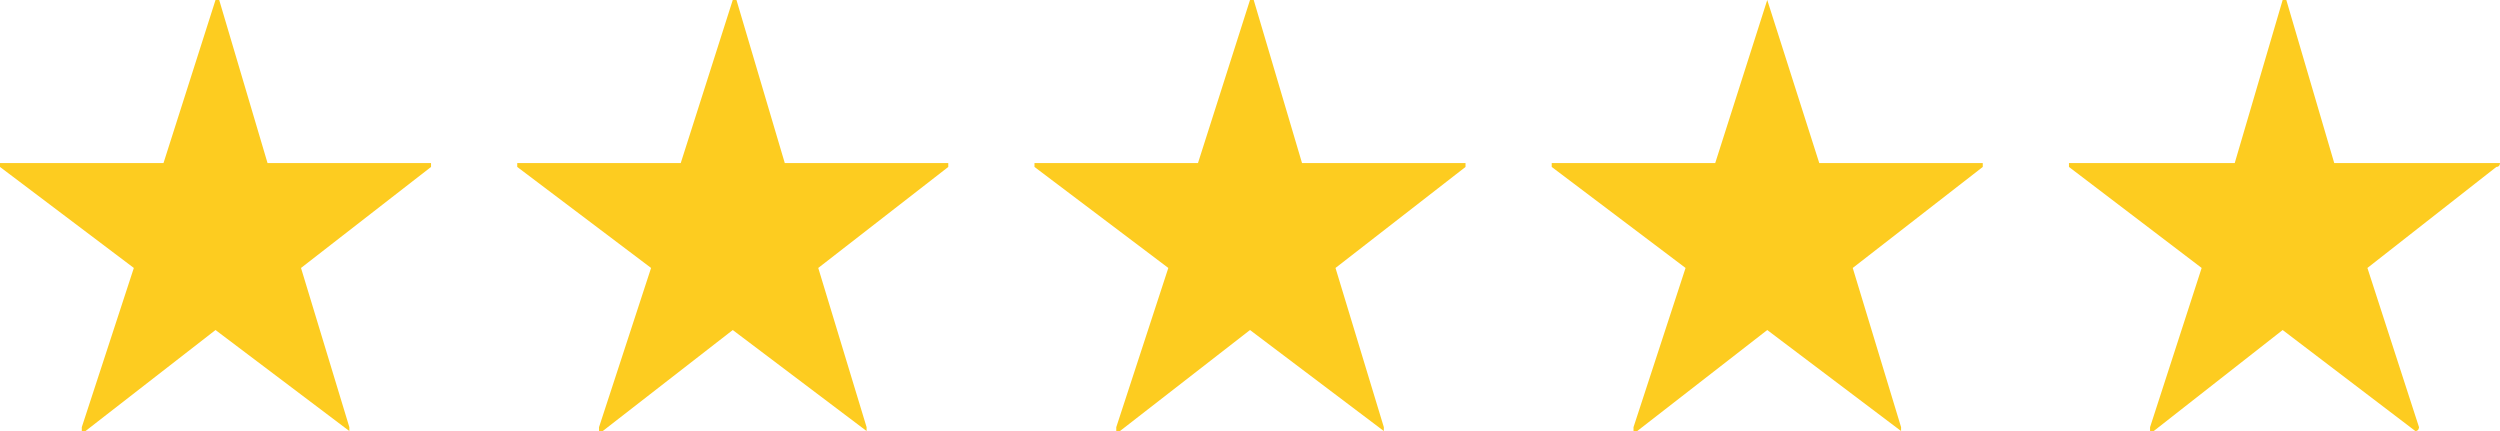
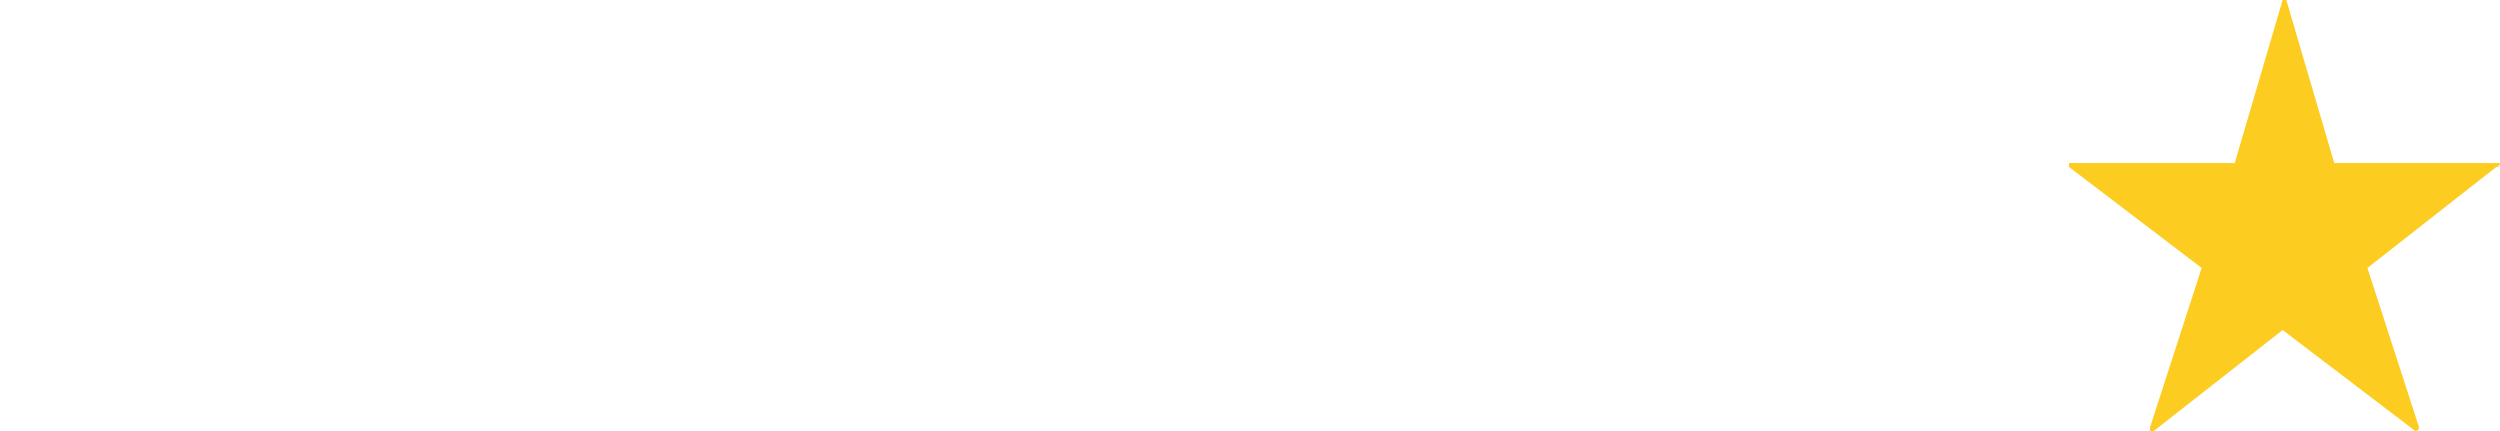
<svg xmlns="http://www.w3.org/2000/svg" width="116" height="20" viewBox="0 0 116 20" fill="none">
-   <path fill-rule="evenodd" clip-rule="evenodd" d="M12.414 7.567H20V7.746L13.967 12.433L16.21 19.821V20L10 15.313L3.967 20H3.795V19.821L6.21 12.433L0 7.746V7.567H7.586L10 0H10.171L12.414 7.567Z" fill="#FDCC20" />
-   <path fill-rule="evenodd" clip-rule="evenodd" d="M36.414 7.567H44V7.746L37.967 12.433L40.21 19.821V20L34 15.313L27.967 20H27.795V19.821L30.21 12.433L24 7.746V7.567H31.586L34 0H34.172L36.414 7.567Z" fill="#FDCC20" />
-   <path fill-rule="evenodd" clip-rule="evenodd" d="M60.414 7.567H68V7.746L61.967 12.433L64.21 19.821V20L58 15.313L51.967 20H51.795V19.821L54.21 12.433L48 7.746V7.567H55.586L58 0H58.172L60.414 7.567Z" fill="#FDCC20" />
-   <path fill-rule="evenodd" clip-rule="evenodd" d="M84.414 7.567H92V7.746L85.967 12.433L88.21 19.821V20L82 15.313L75.967 20H75.795V19.821L78.21 12.433L72 7.746V7.567H79.586L82 0L84.414 7.567Z" fill="#FDCC20" />
  <path fill-rule="evenodd" clip-rule="evenodd" d="M108.309 7.567H115.83H116C116 7.567 116 7.746 115.83 7.746L109.848 12.433L112.242 19.821C112.242 19.821 112.242 20 112.072 20L105.915 15.313L99.933 20H99.763V19.821L102.157 12.433L96 7.746V7.567H96.17H103.691L105.915 0H106.085L108.309 7.567Z" fill="#FDCC20" />
</svg>